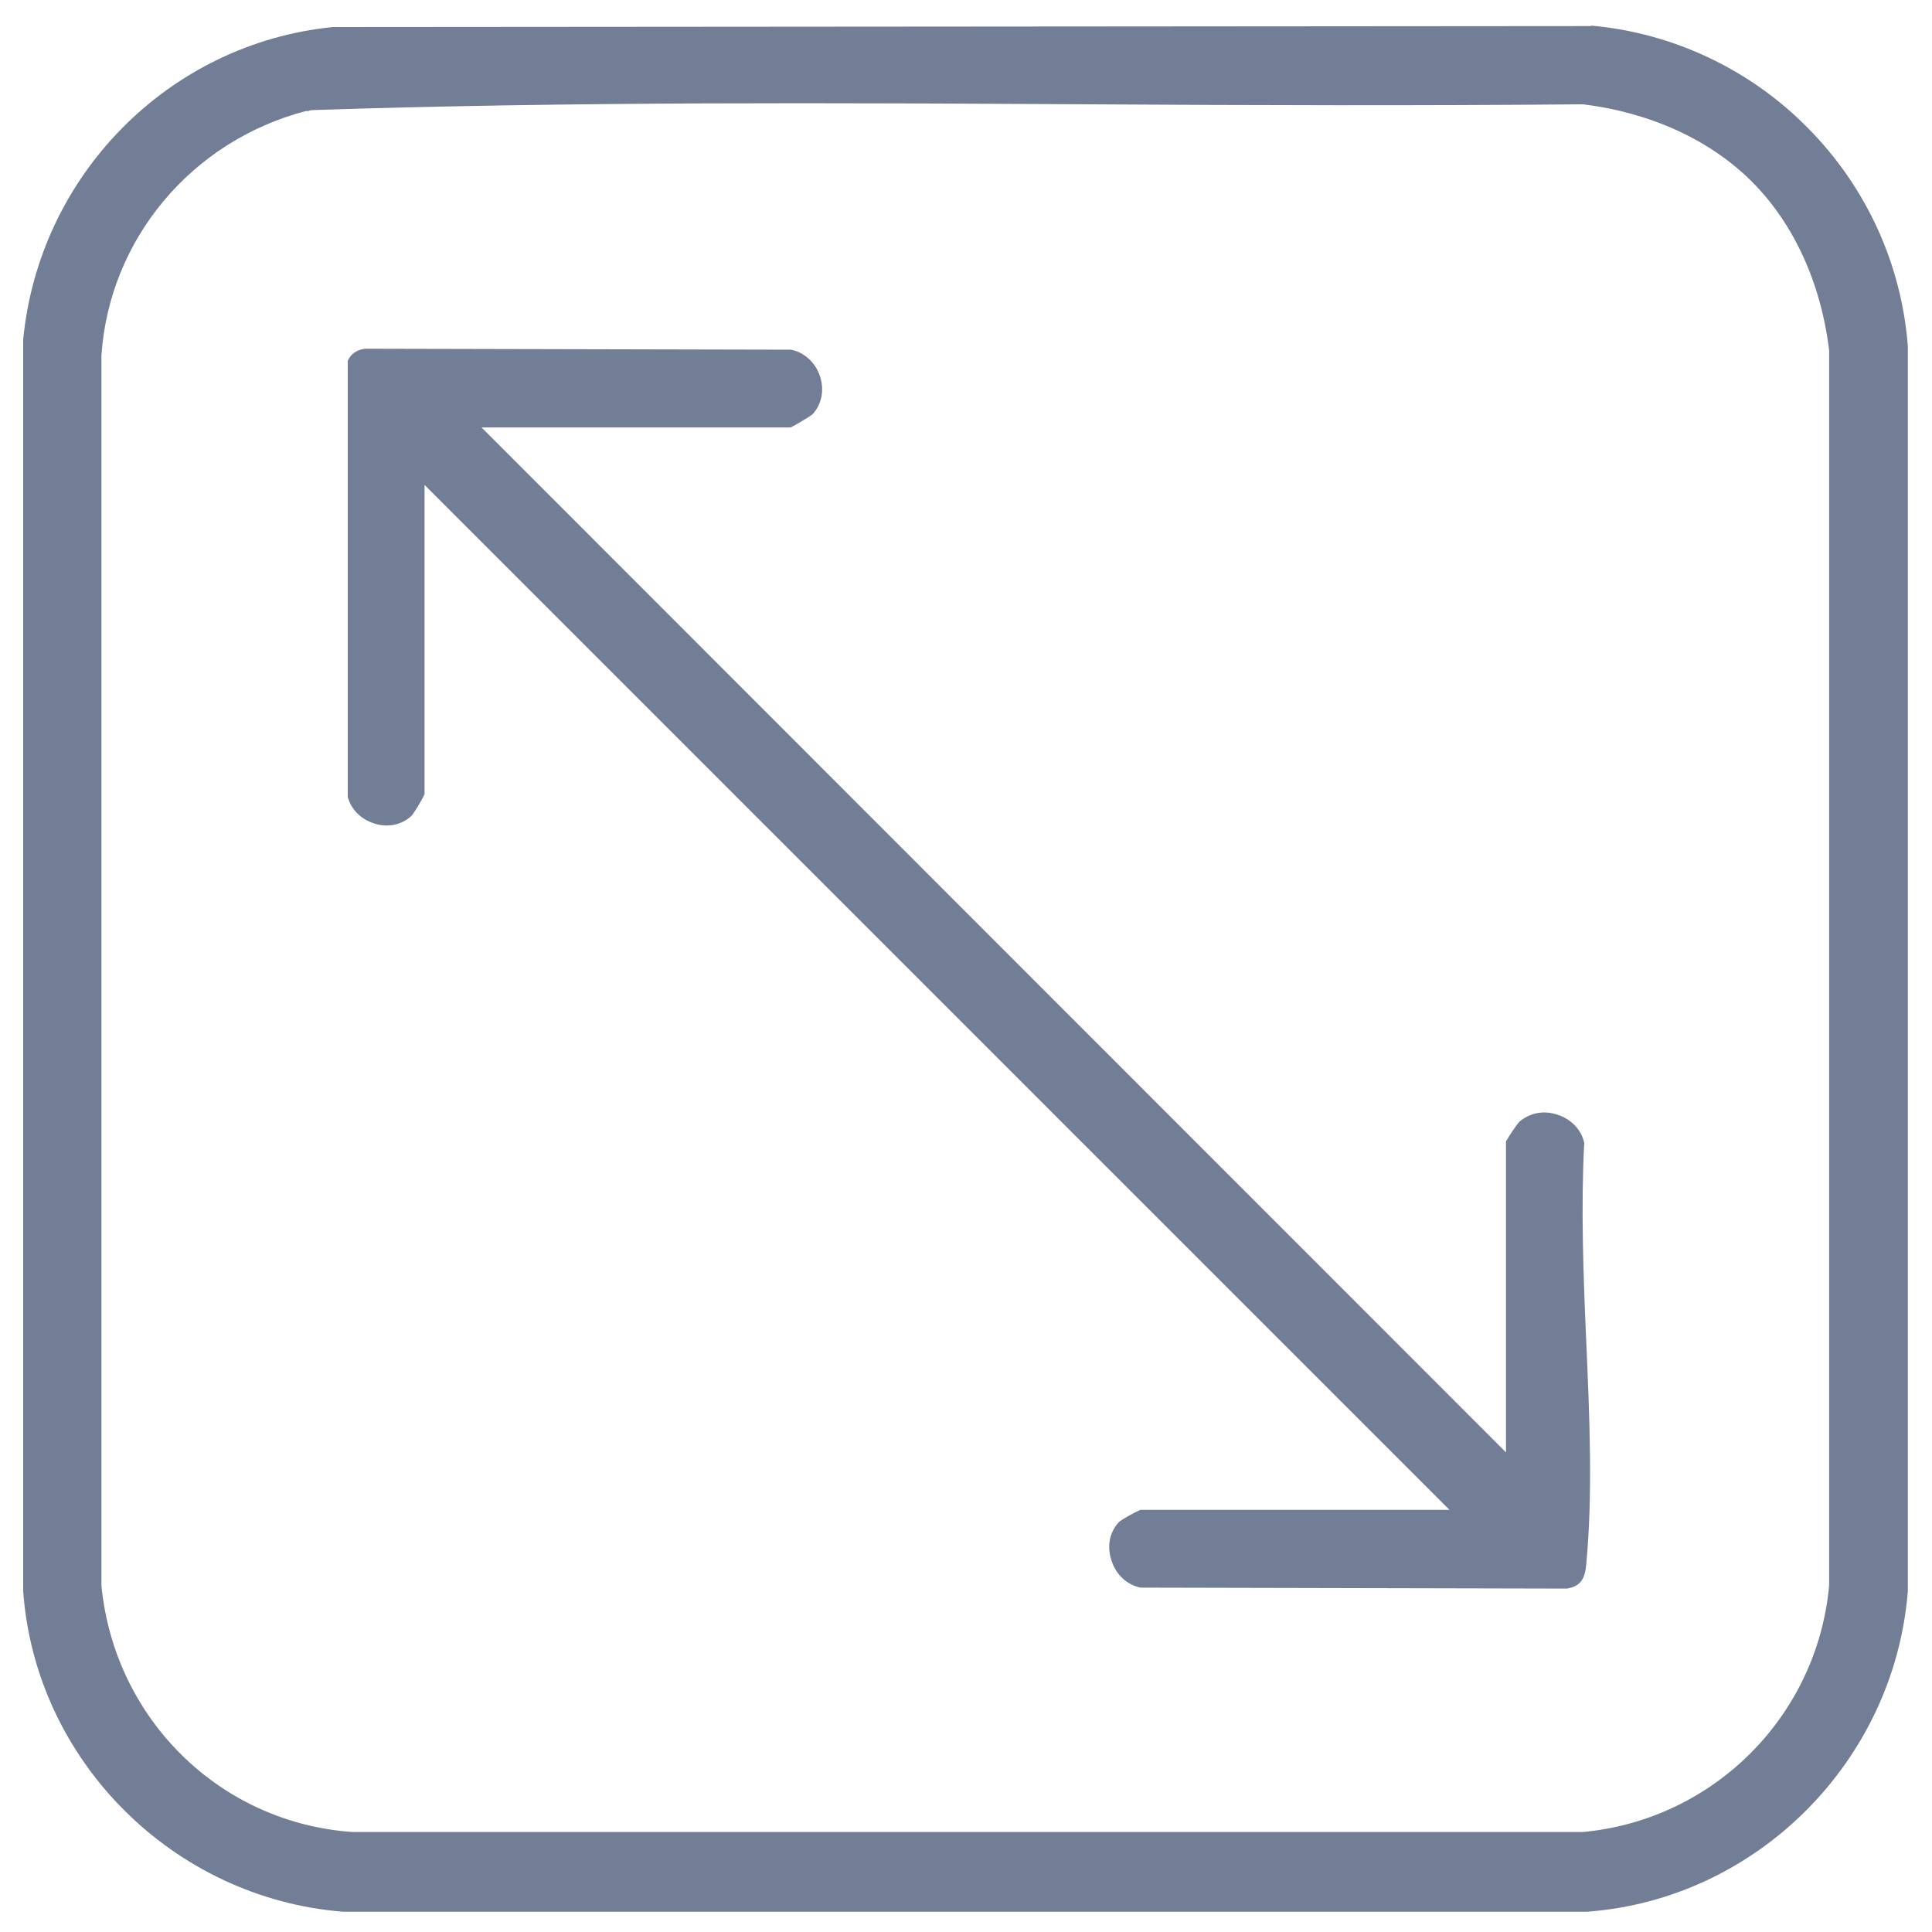
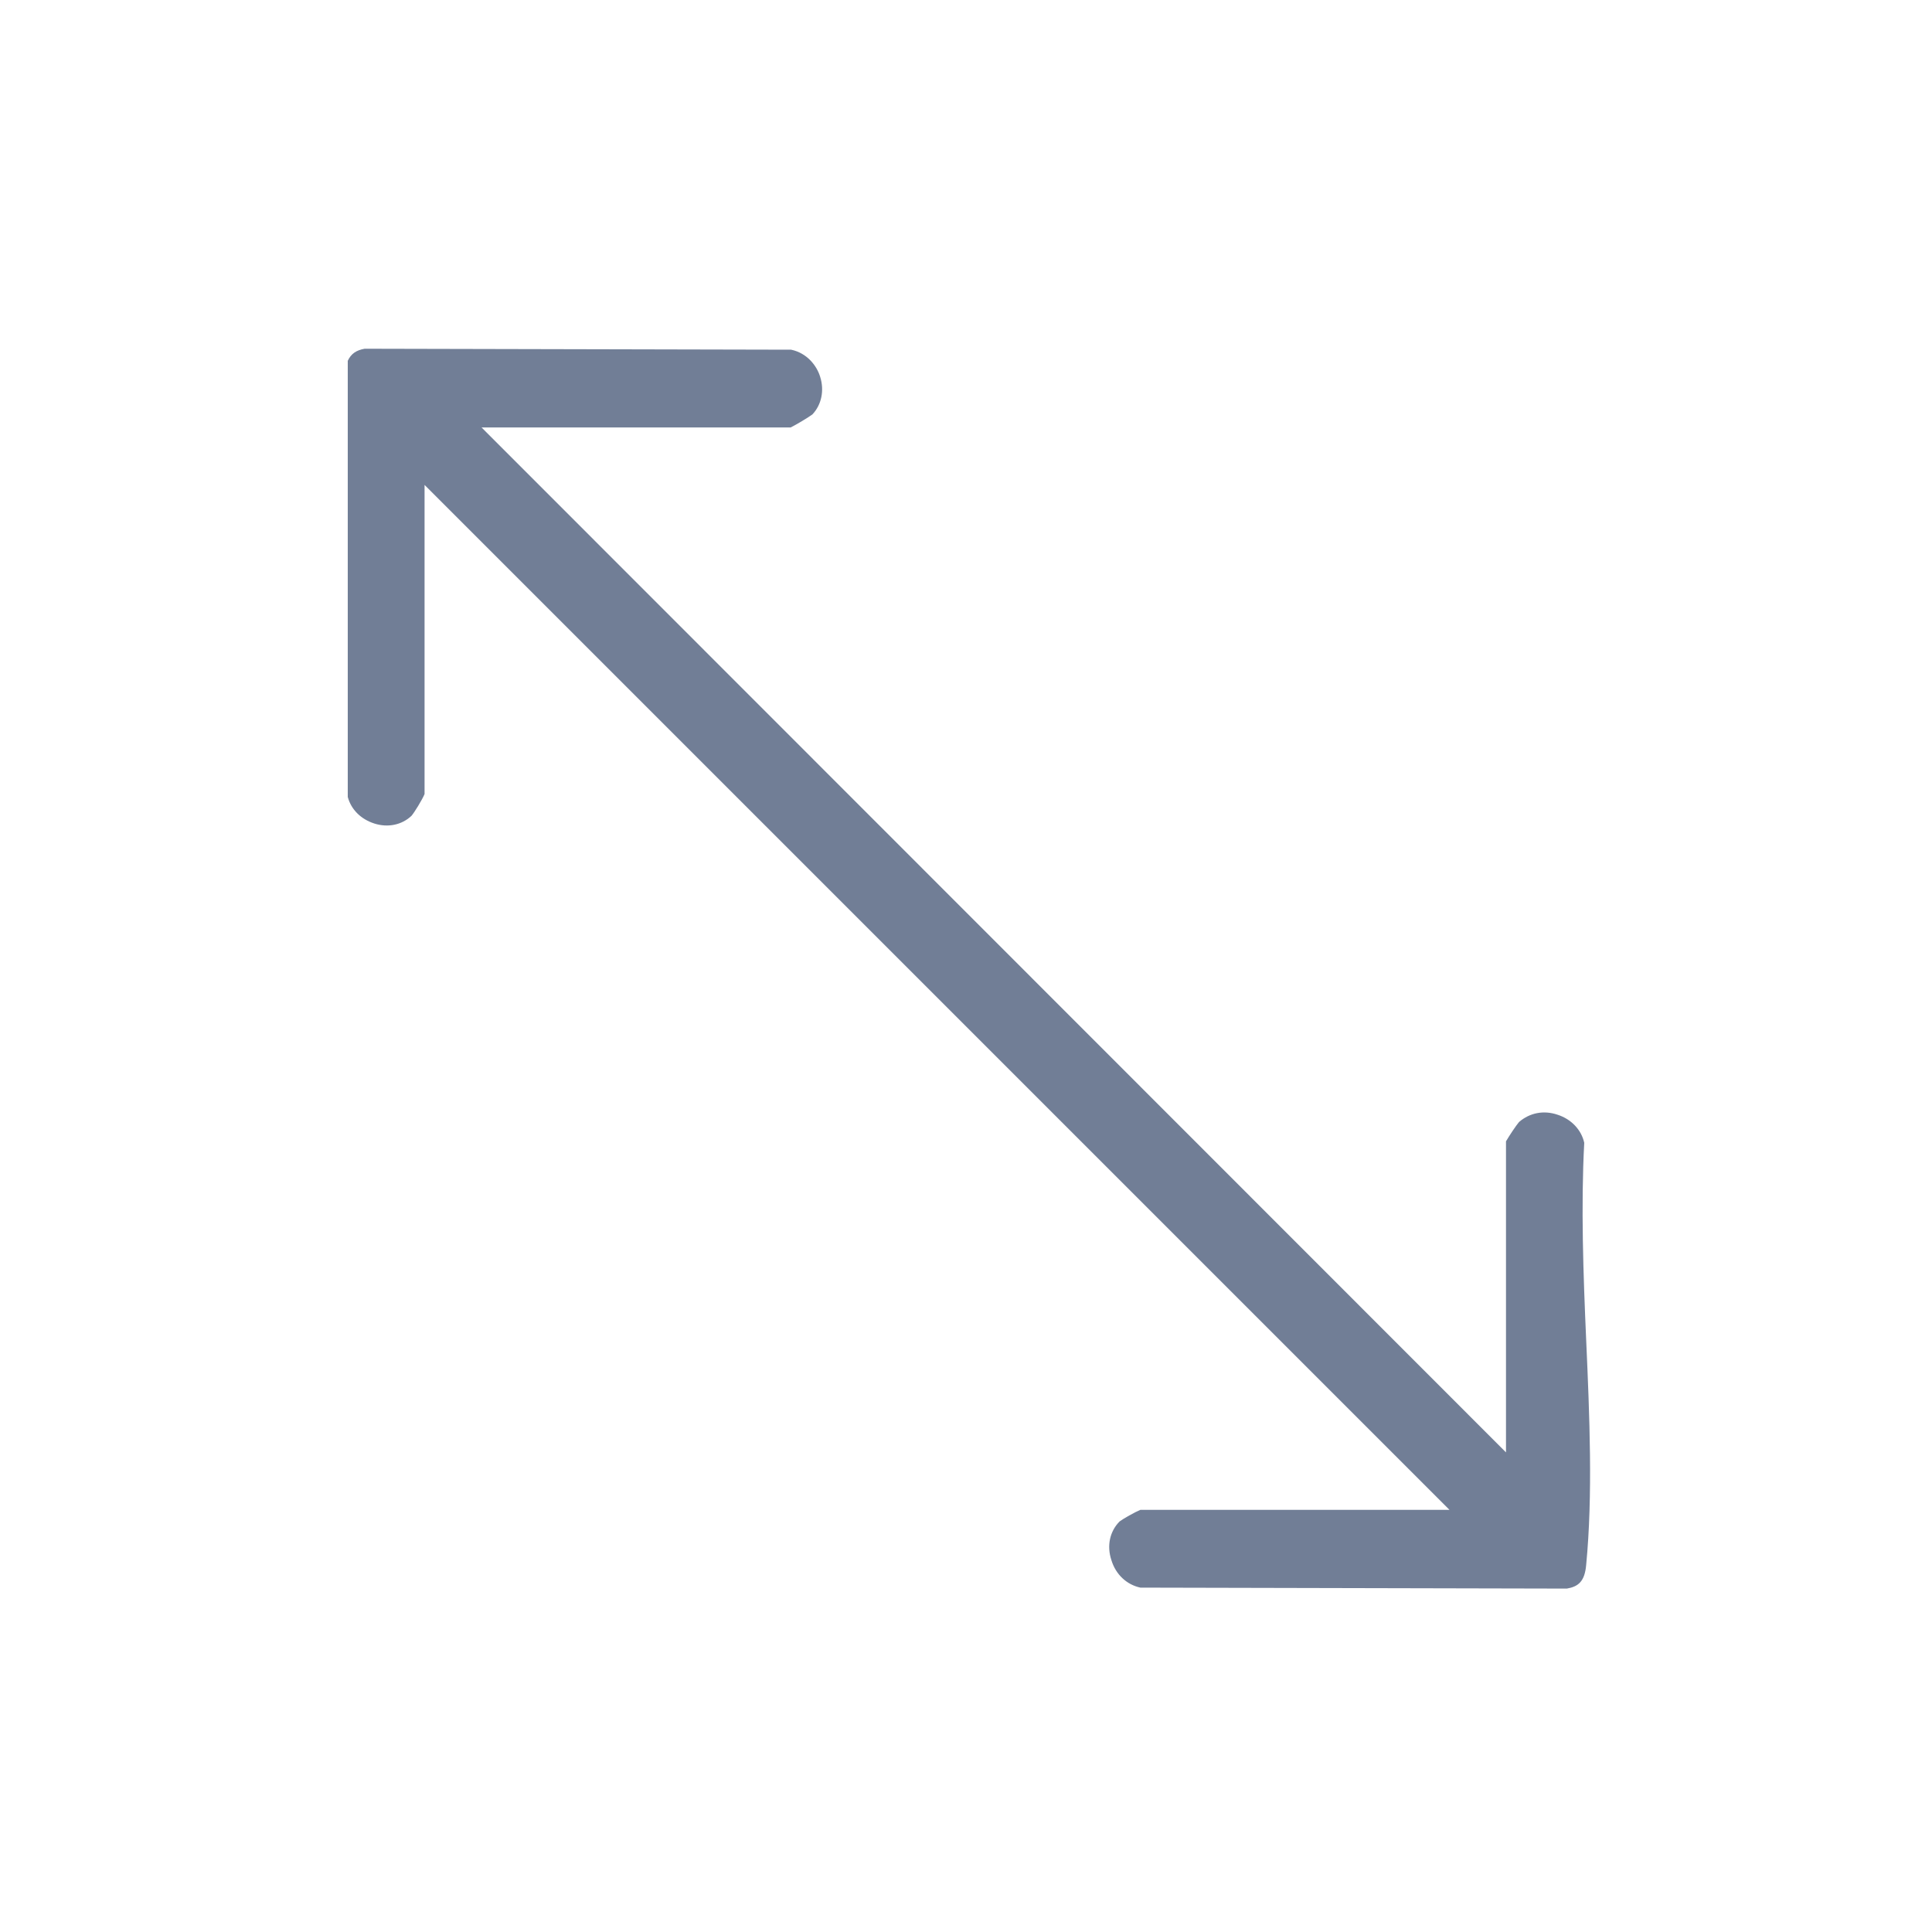
<svg xmlns="http://www.w3.org/2000/svg" id="Layer_1" version="1.1" viewBox="0 0 400 400">
  <defs>
    <style>
      .st0 {
        fill: #717e96;
      }
    </style>
  </defs>
-   <path class="st0" d="M329.4,5.4l-260.5.2C35,9,8.1,36.2,4.8,70.3v259.1c2.5,35.1,31,63.6,66.2,66.4h257.6c35.1-2.6,63.6-31.1,66.4-66.4V71.7c-1.3-17-8.6-33-20.7-45.2-12-12.2-28-19.7-44.9-21.2ZM378.7,73.2v255.1c-2.5,27.1-24,48.5-51,51h-.5s-253.8,0-253.8,0h-.4c-27.5-1.9-49.3-23.4-52-51v-.5s0-254,0-254v-.2c1.6-24,18.6-44.4,42.3-50.6h.6c0-.1.6-.2.6-.2,53.7-1.8,108.5-1.5,161.5-1.2,33.2.2,67.5.3,101.2,0h.3s.3,0,.3,0c13.8,1.7,26.2,7.3,34.9,16,8.7,8.7,14.3,21,16,34.9v.6Z" />
  <path class="st0" d="M328,236.6c-.6-2.7-2.7-4.9-5.5-5.8-2.9-1-5.8-.4-8,1.5-.6.7-2,2.8-2.7,4v64.4L99.7,88.5h64c1.2-.6,3.7-2.1,4.5-2.7,1.9-2,2.5-5,1.6-7.8-.7-2.3-2.7-4.9-6-5.6l-88.3-.2c-1.7.3-2.8,1-3.5,2.5v90.3c.7,2.6,2.7,4.6,5.5,5.5,2.8.9,5.7.3,7.7-1.6.6-.7,2.2-3.3,2.7-4.5v-64l212.2,212.2h-64c-1.2.5-3.5,1.8-4.3,2.4-2,2-2.7,5-1.7,8,.9,3,3.2,5.1,6,5.7l88.3.2c2.3-.4,3.7-1.4,4-4.9,1.4-14.5.7-30.8,0-46.6-.6-13.6-1.1-27.7-.4-40.8Z" />
</svg>